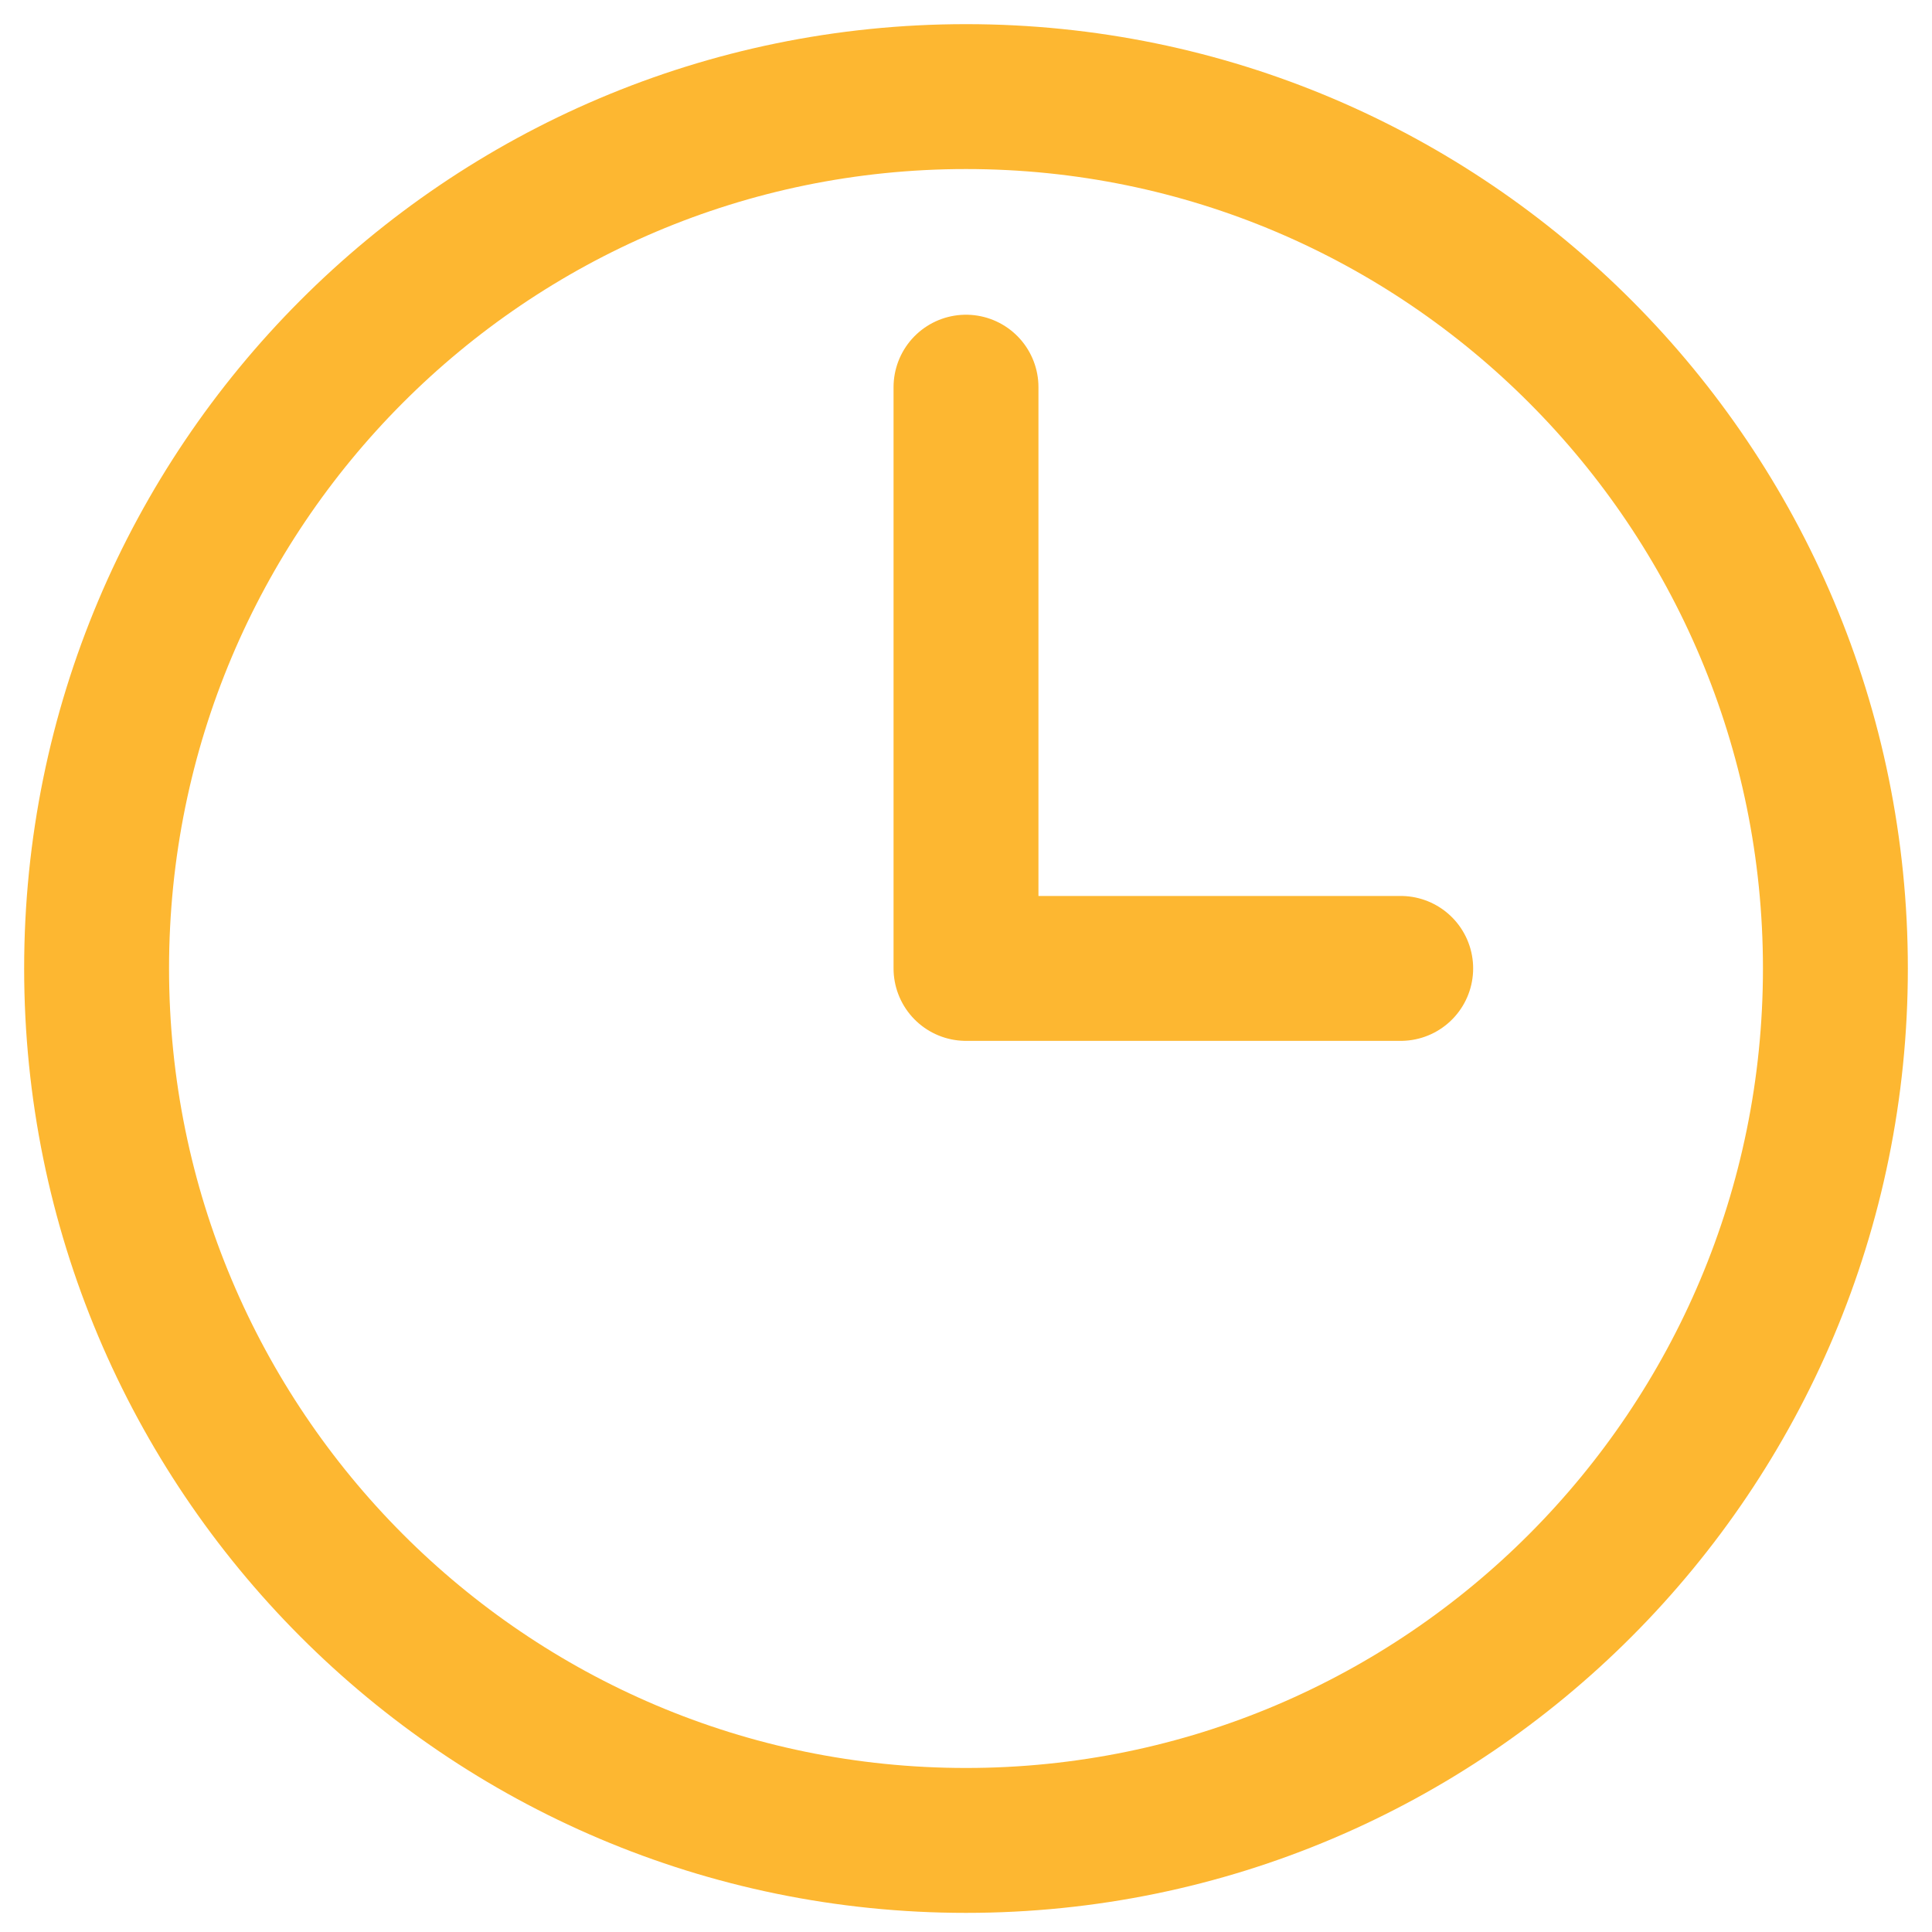
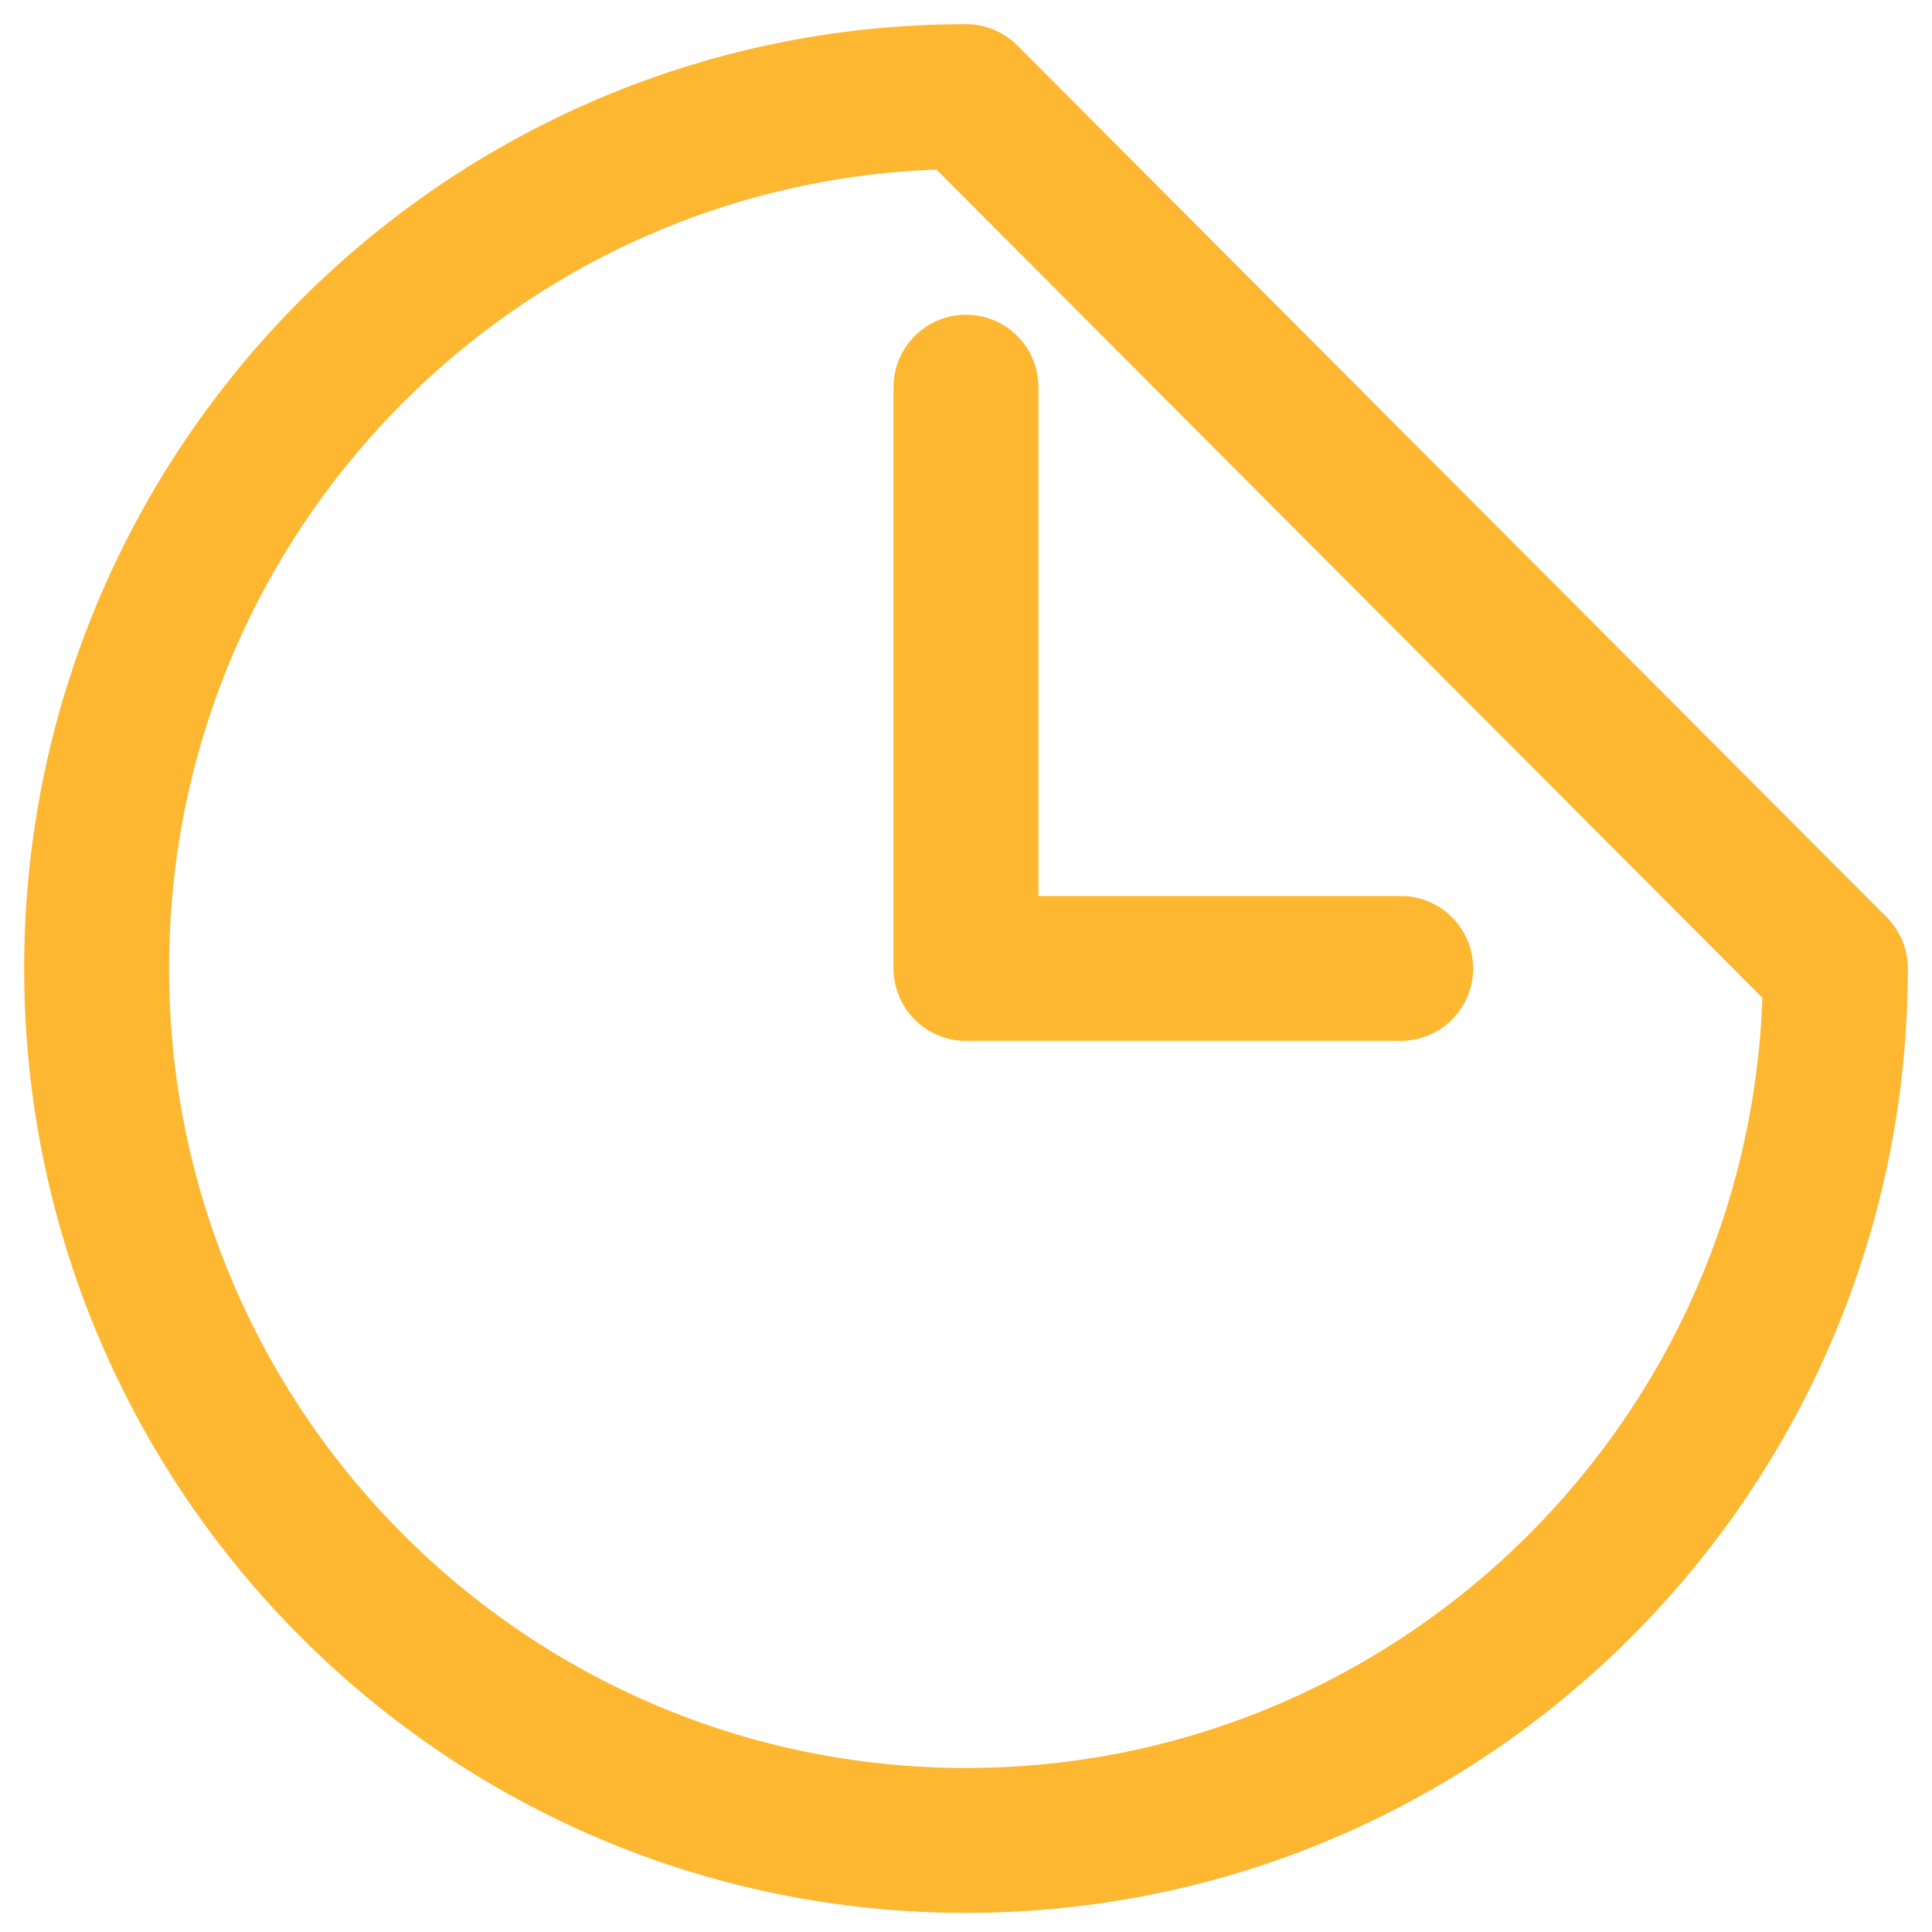
<svg xmlns="http://www.w3.org/2000/svg" width="20" height="20" viewBox="0 0 20 20" fill="none">
-   <path d="M10 4.008v6.017h4.5m4.5 0c0 4.986-4.03 9.027-9 9.027s-9-4.041-9-9.027C1 5.04 5.03 1 10 1s9 4.041 9 9.026z" stroke="#FDB731" stroke-width="1.5" stroke-linecap="round" stroke-linejoin="round" />
+   <path d="M10 4.008v6.017h4.5m4.5 0c0 4.986-4.03 9.027-9 9.027s-9-4.041-9-9.027C1 5.04 5.03 1 10 1z" stroke="#FDB731" stroke-width="1.5" stroke-linecap="round" stroke-linejoin="round" />
</svg>